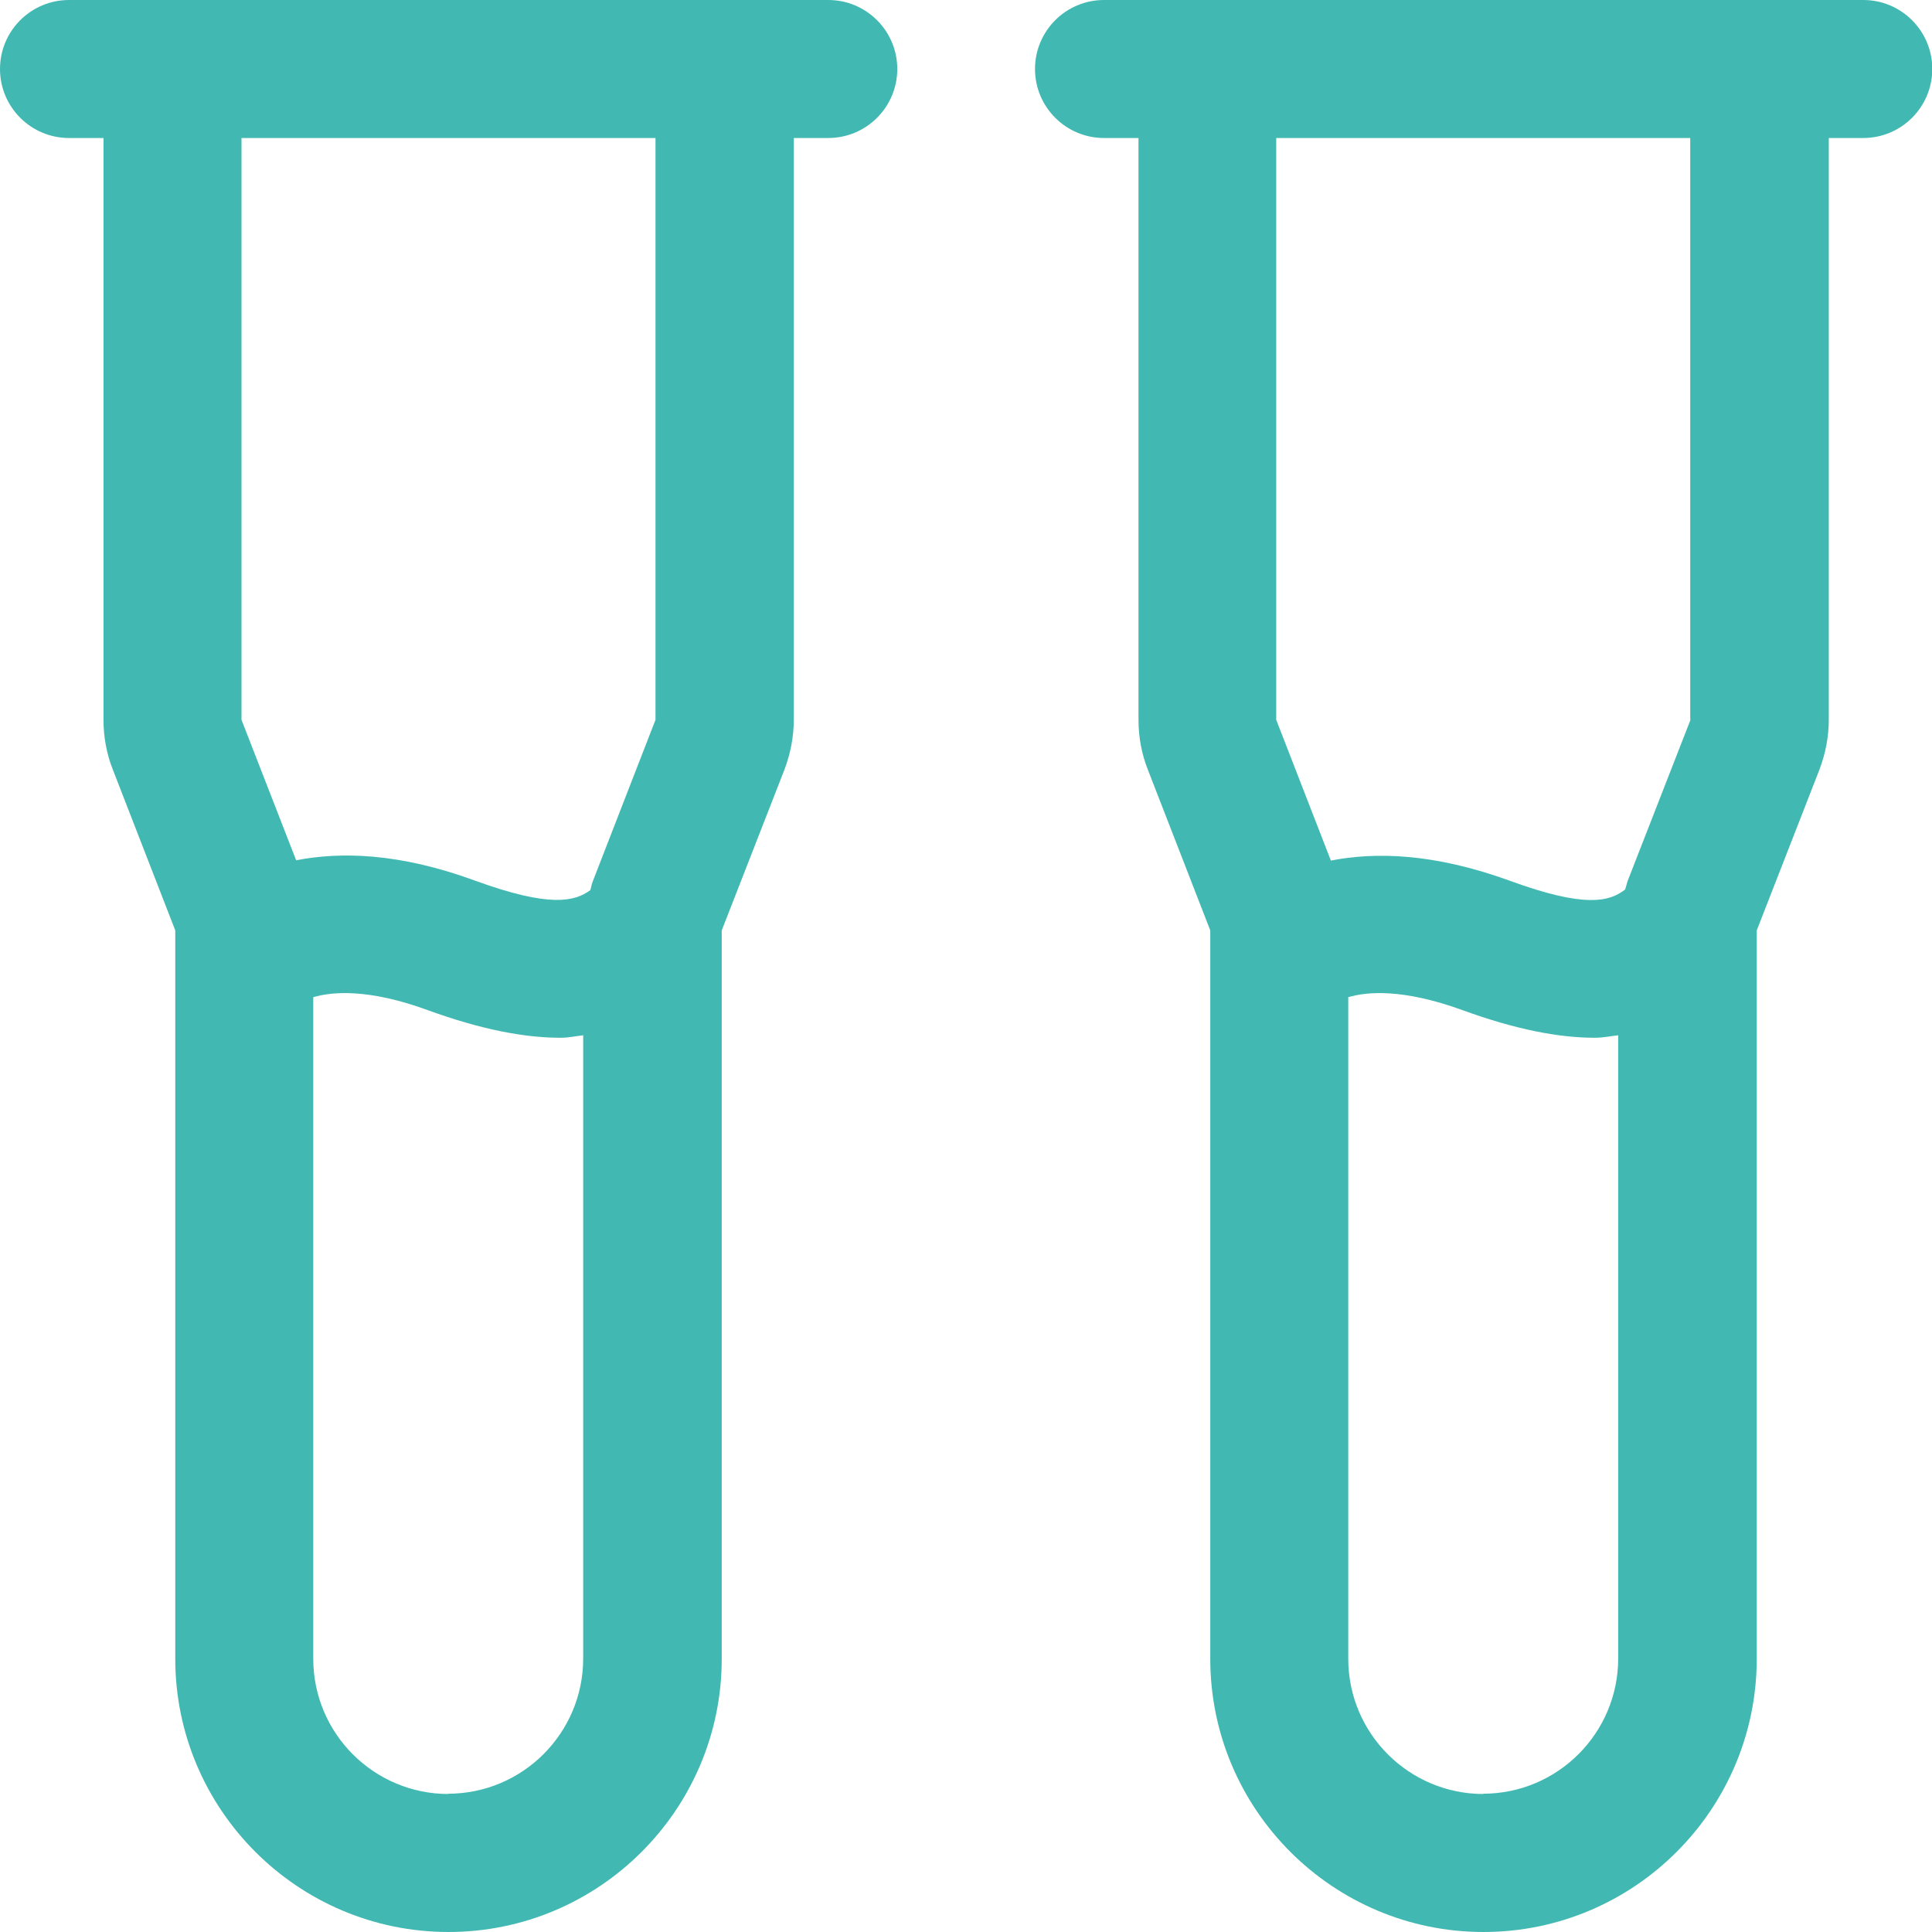
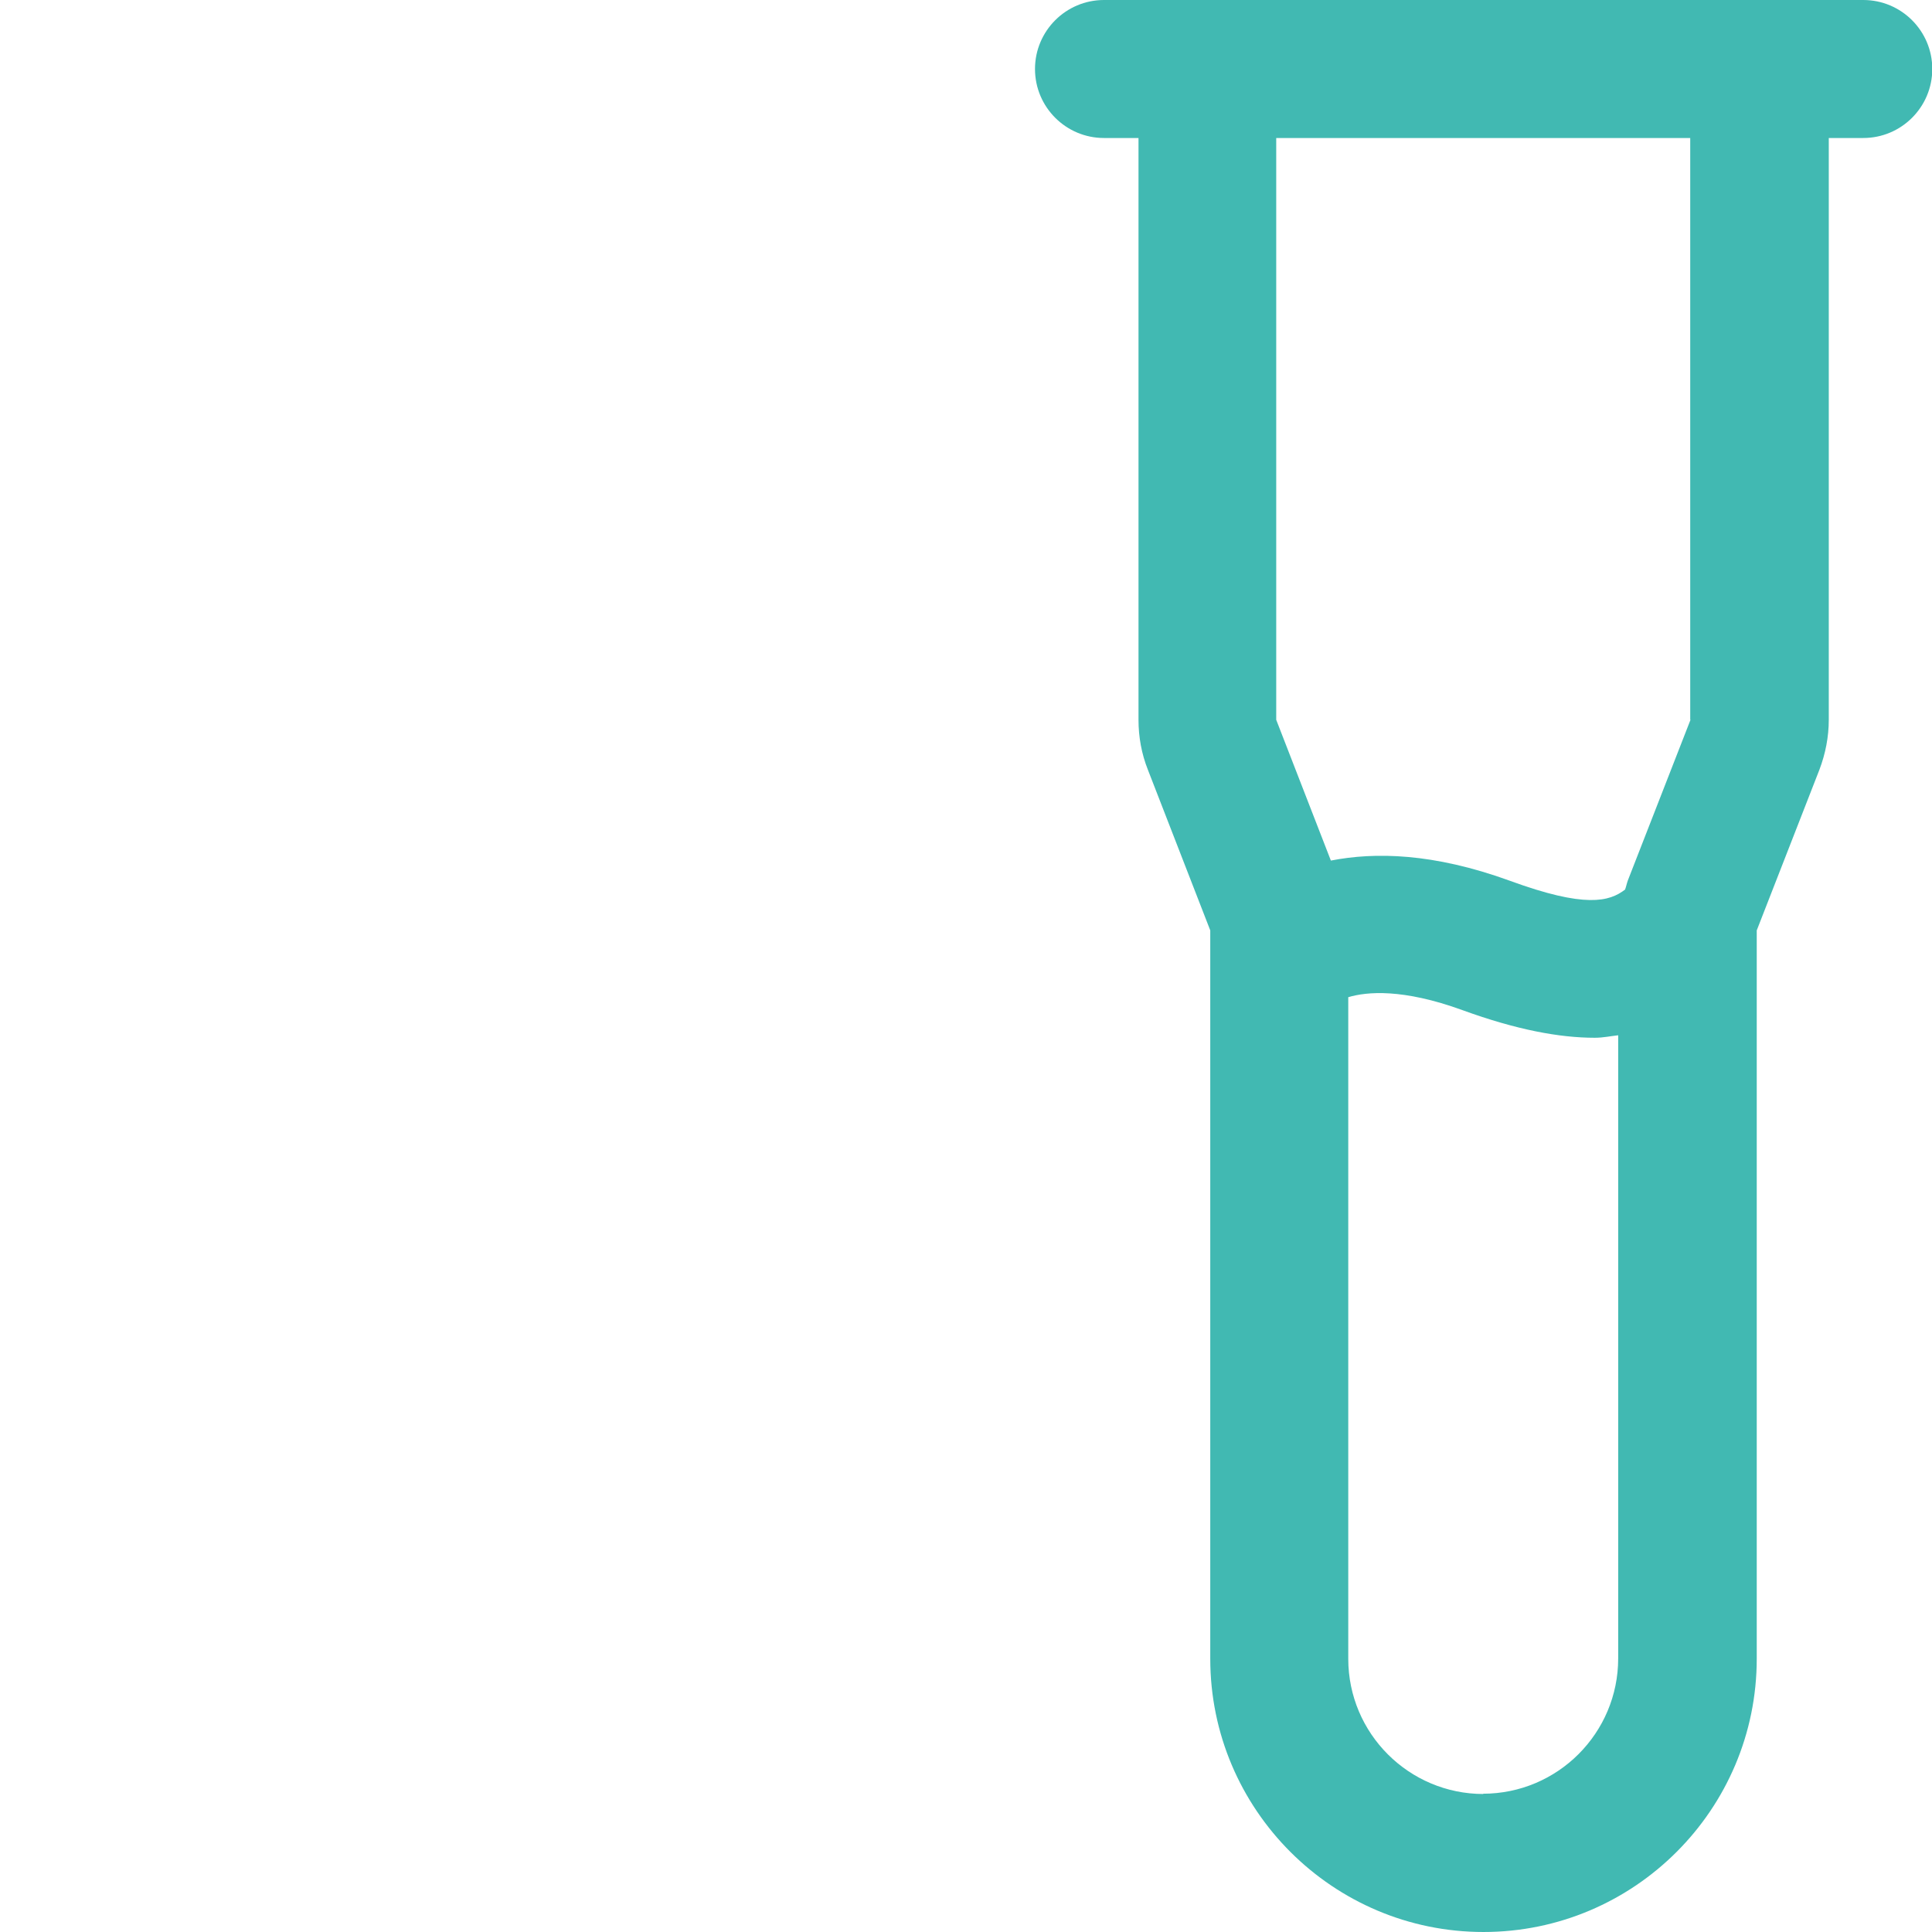
<svg xmlns="http://www.w3.org/2000/svg" id="_图层_2" data-name="图层_2" viewBox="0 0 70 70">
  <defs>
    <style>
      .cls-1 {
        fill: #41b9b2;
      }
    </style>
  </defs>
  <g id="_图层_1-2" data-name="图层_1">
    <g>
-       <path class="cls-1" d="M30,0H2.5C1.12,0,0,1.12,0,2.5s1.12,2.5,2.5,2.5h1.25v21.08c0,.62.11,1.23.34,1.81l2.26,5.82v26.39c0,5.46,4.44,9.9,9.9,9.9s9.9-4.44,9.9-9.9v-26.39l2.27-5.82c.22-.58.34-1.19.34-1.81V5h1.25c1.38,0,2.5-1.12,2.5-2.5s-1.12-2.5-2.5-2.5ZM16.25,65c-2.7,0-4.9-2.19-4.9-4.9v-23.97c.68-.2,1.99-.32,4.15.47,1.95.71,3.52,1,4.8,1,.31,0,.56-.06.83-.09v22.58c0,2.7-2.19,4.9-4.9,4.9ZM23.75,26.08l-2.26,5.82c-.05.12-.07.24-.1.35-.57.42-1.48.64-4.17-.34-2.78-1.02-4.9-1.05-6.49-.74l-1.98-5.09V5h15v21.08Z" />
      <path class="cls-1" d="M67.5,0h-27.5c-1.38,0-2.5,1.12-2.5,2.5s1.12,2.5,2.5,2.5h1.25v21.08c0,.62.11,1.23.34,1.81l2.26,5.82v26.39c0,5.46,4.44,9.9,9.9,9.9s9.9-4.44,9.9-9.9v-26.39l2.27-5.82c.22-.58.34-1.19.34-1.81V5h1.25c1.38,0,2.5-1.12,2.5-2.5s-1.12-2.5-2.5-2.5ZM53.75,65c-2.7,0-4.9-2.19-4.9-4.9v-23.97c.67-.2,1.97-.32,4.14.47,1.95.71,3.51,1,4.79,1,.31,0,.57-.06.85-.09v22.58c0,2.7-2.19,4.9-4.9,4.9ZM61.25,26.08l-2.27,5.82c-.04.11-.06.22-.1.33-.57.44-1.45.68-4.18-.32-2.78-1.01-4.89-1.04-6.48-.73l-1.98-5.1V5h15v21.08Z" />
    </g>
  </g>
</svg>